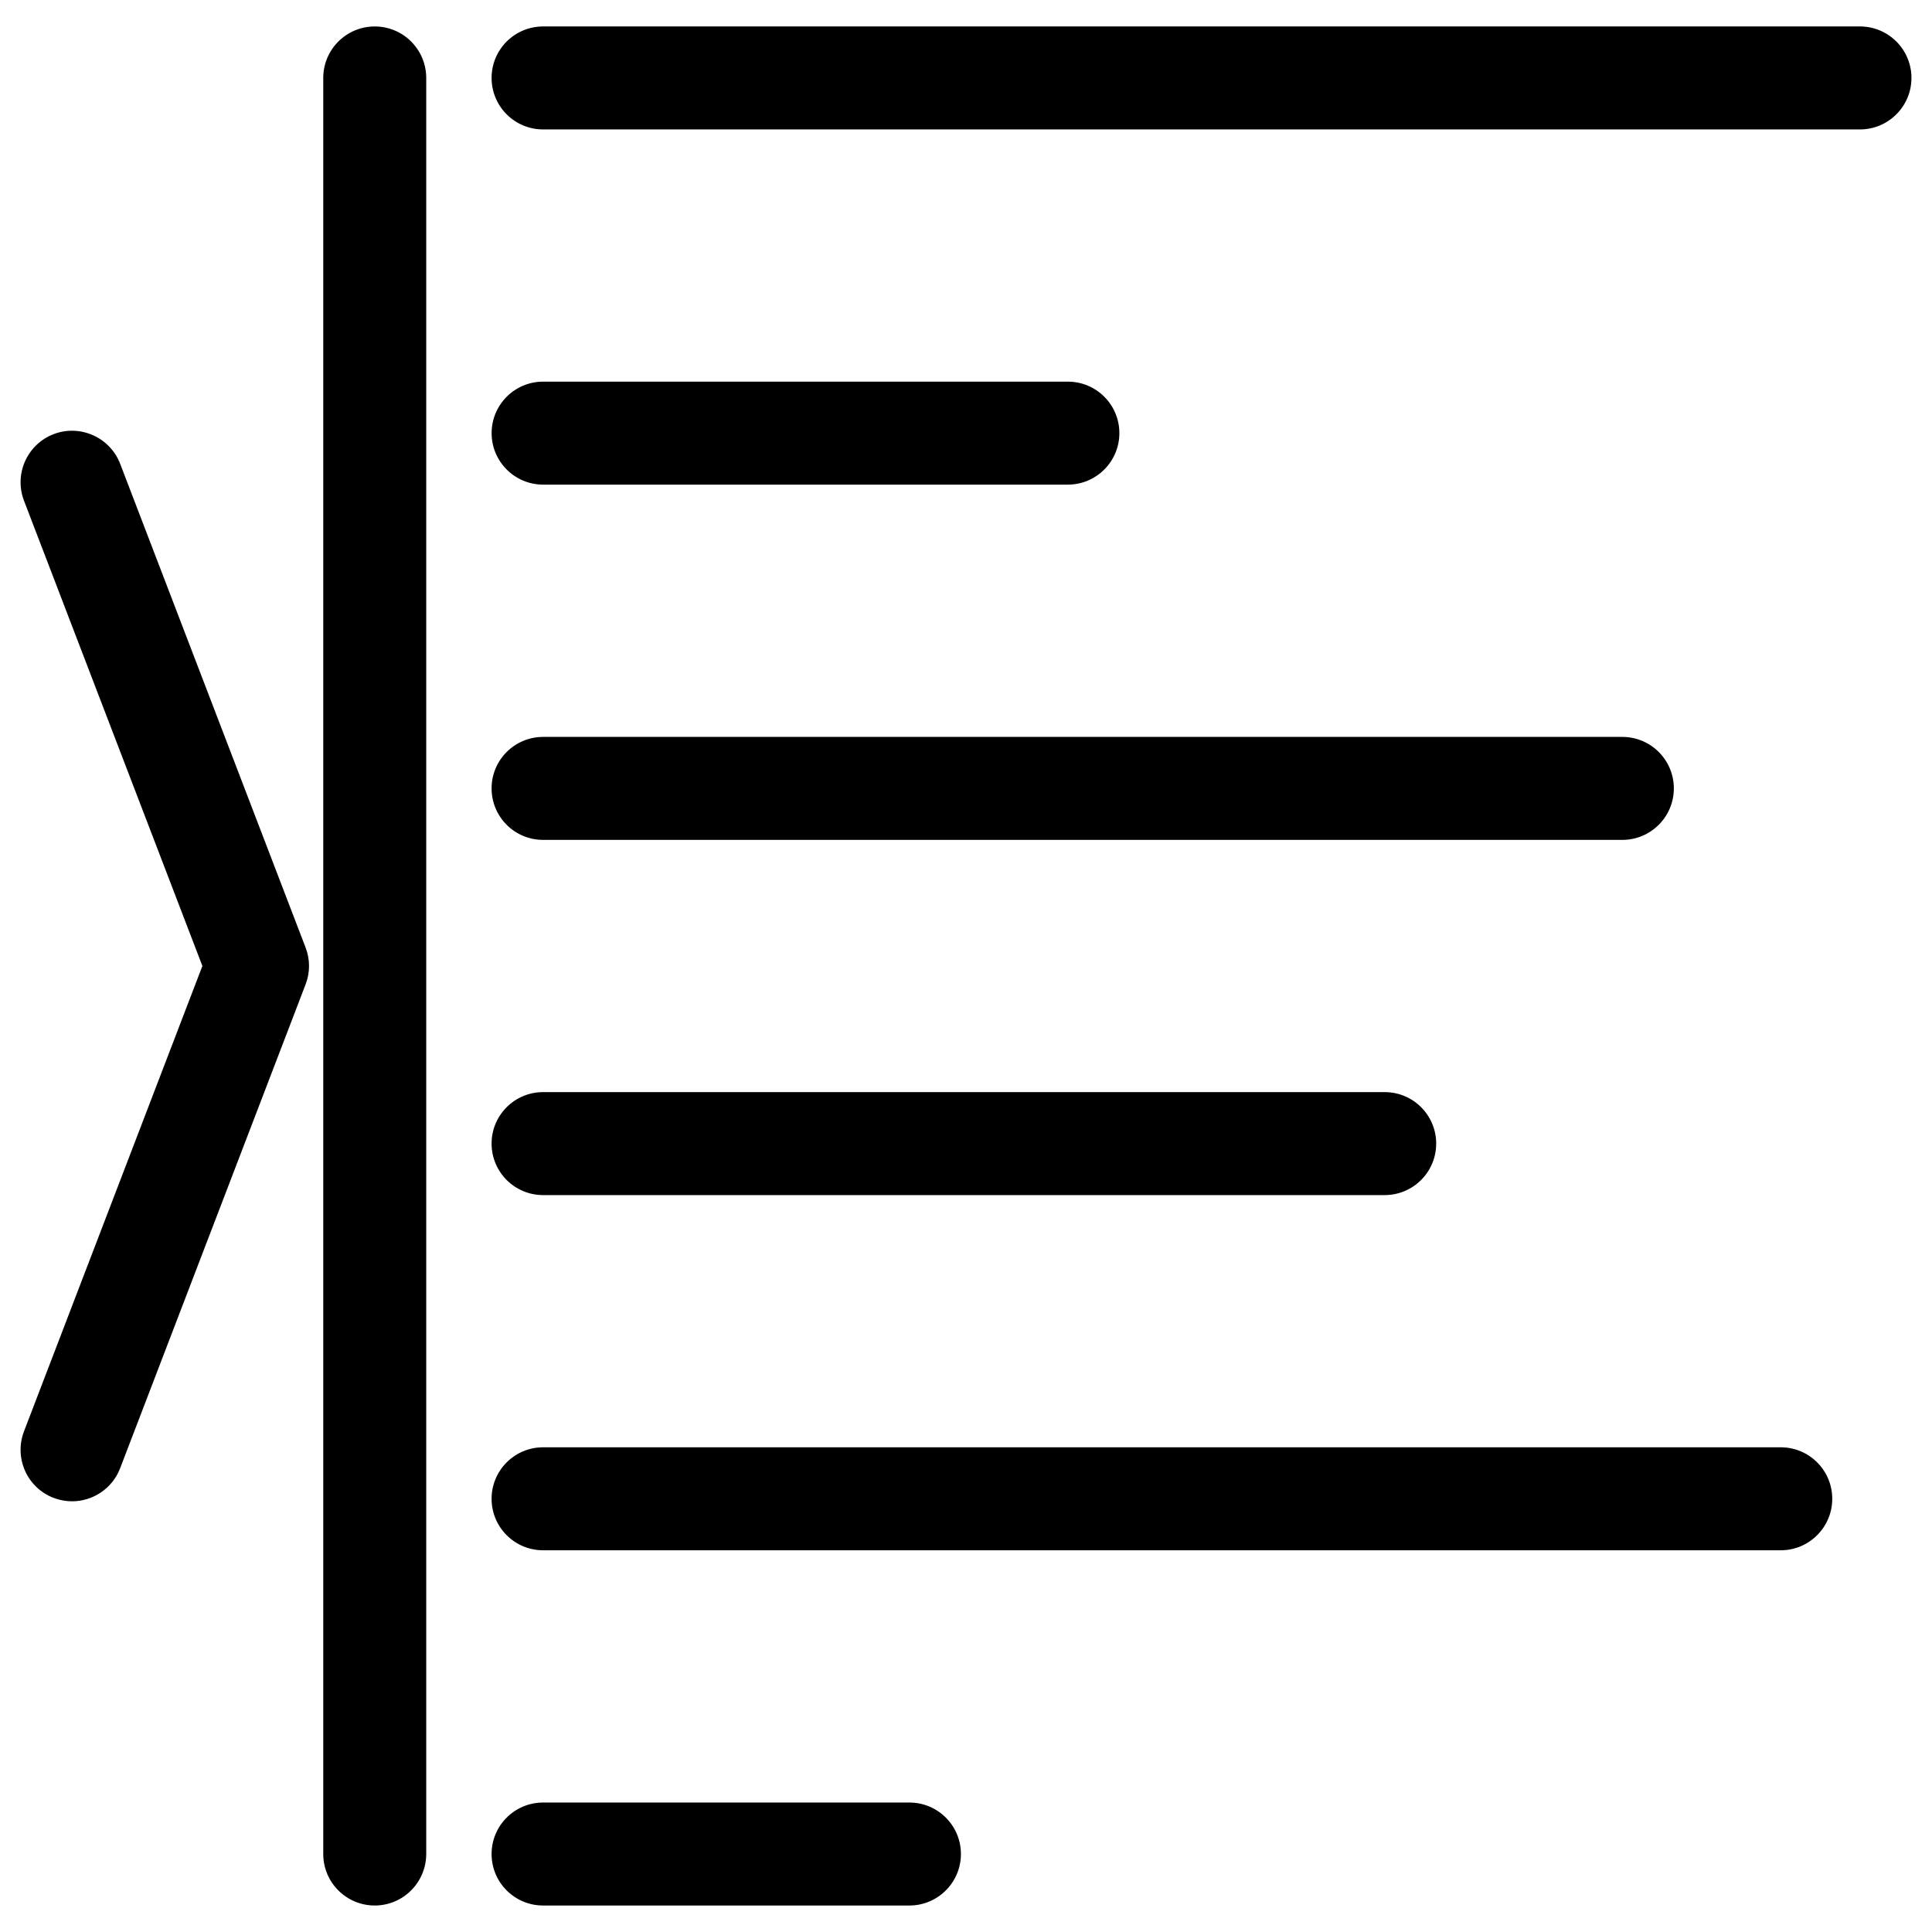
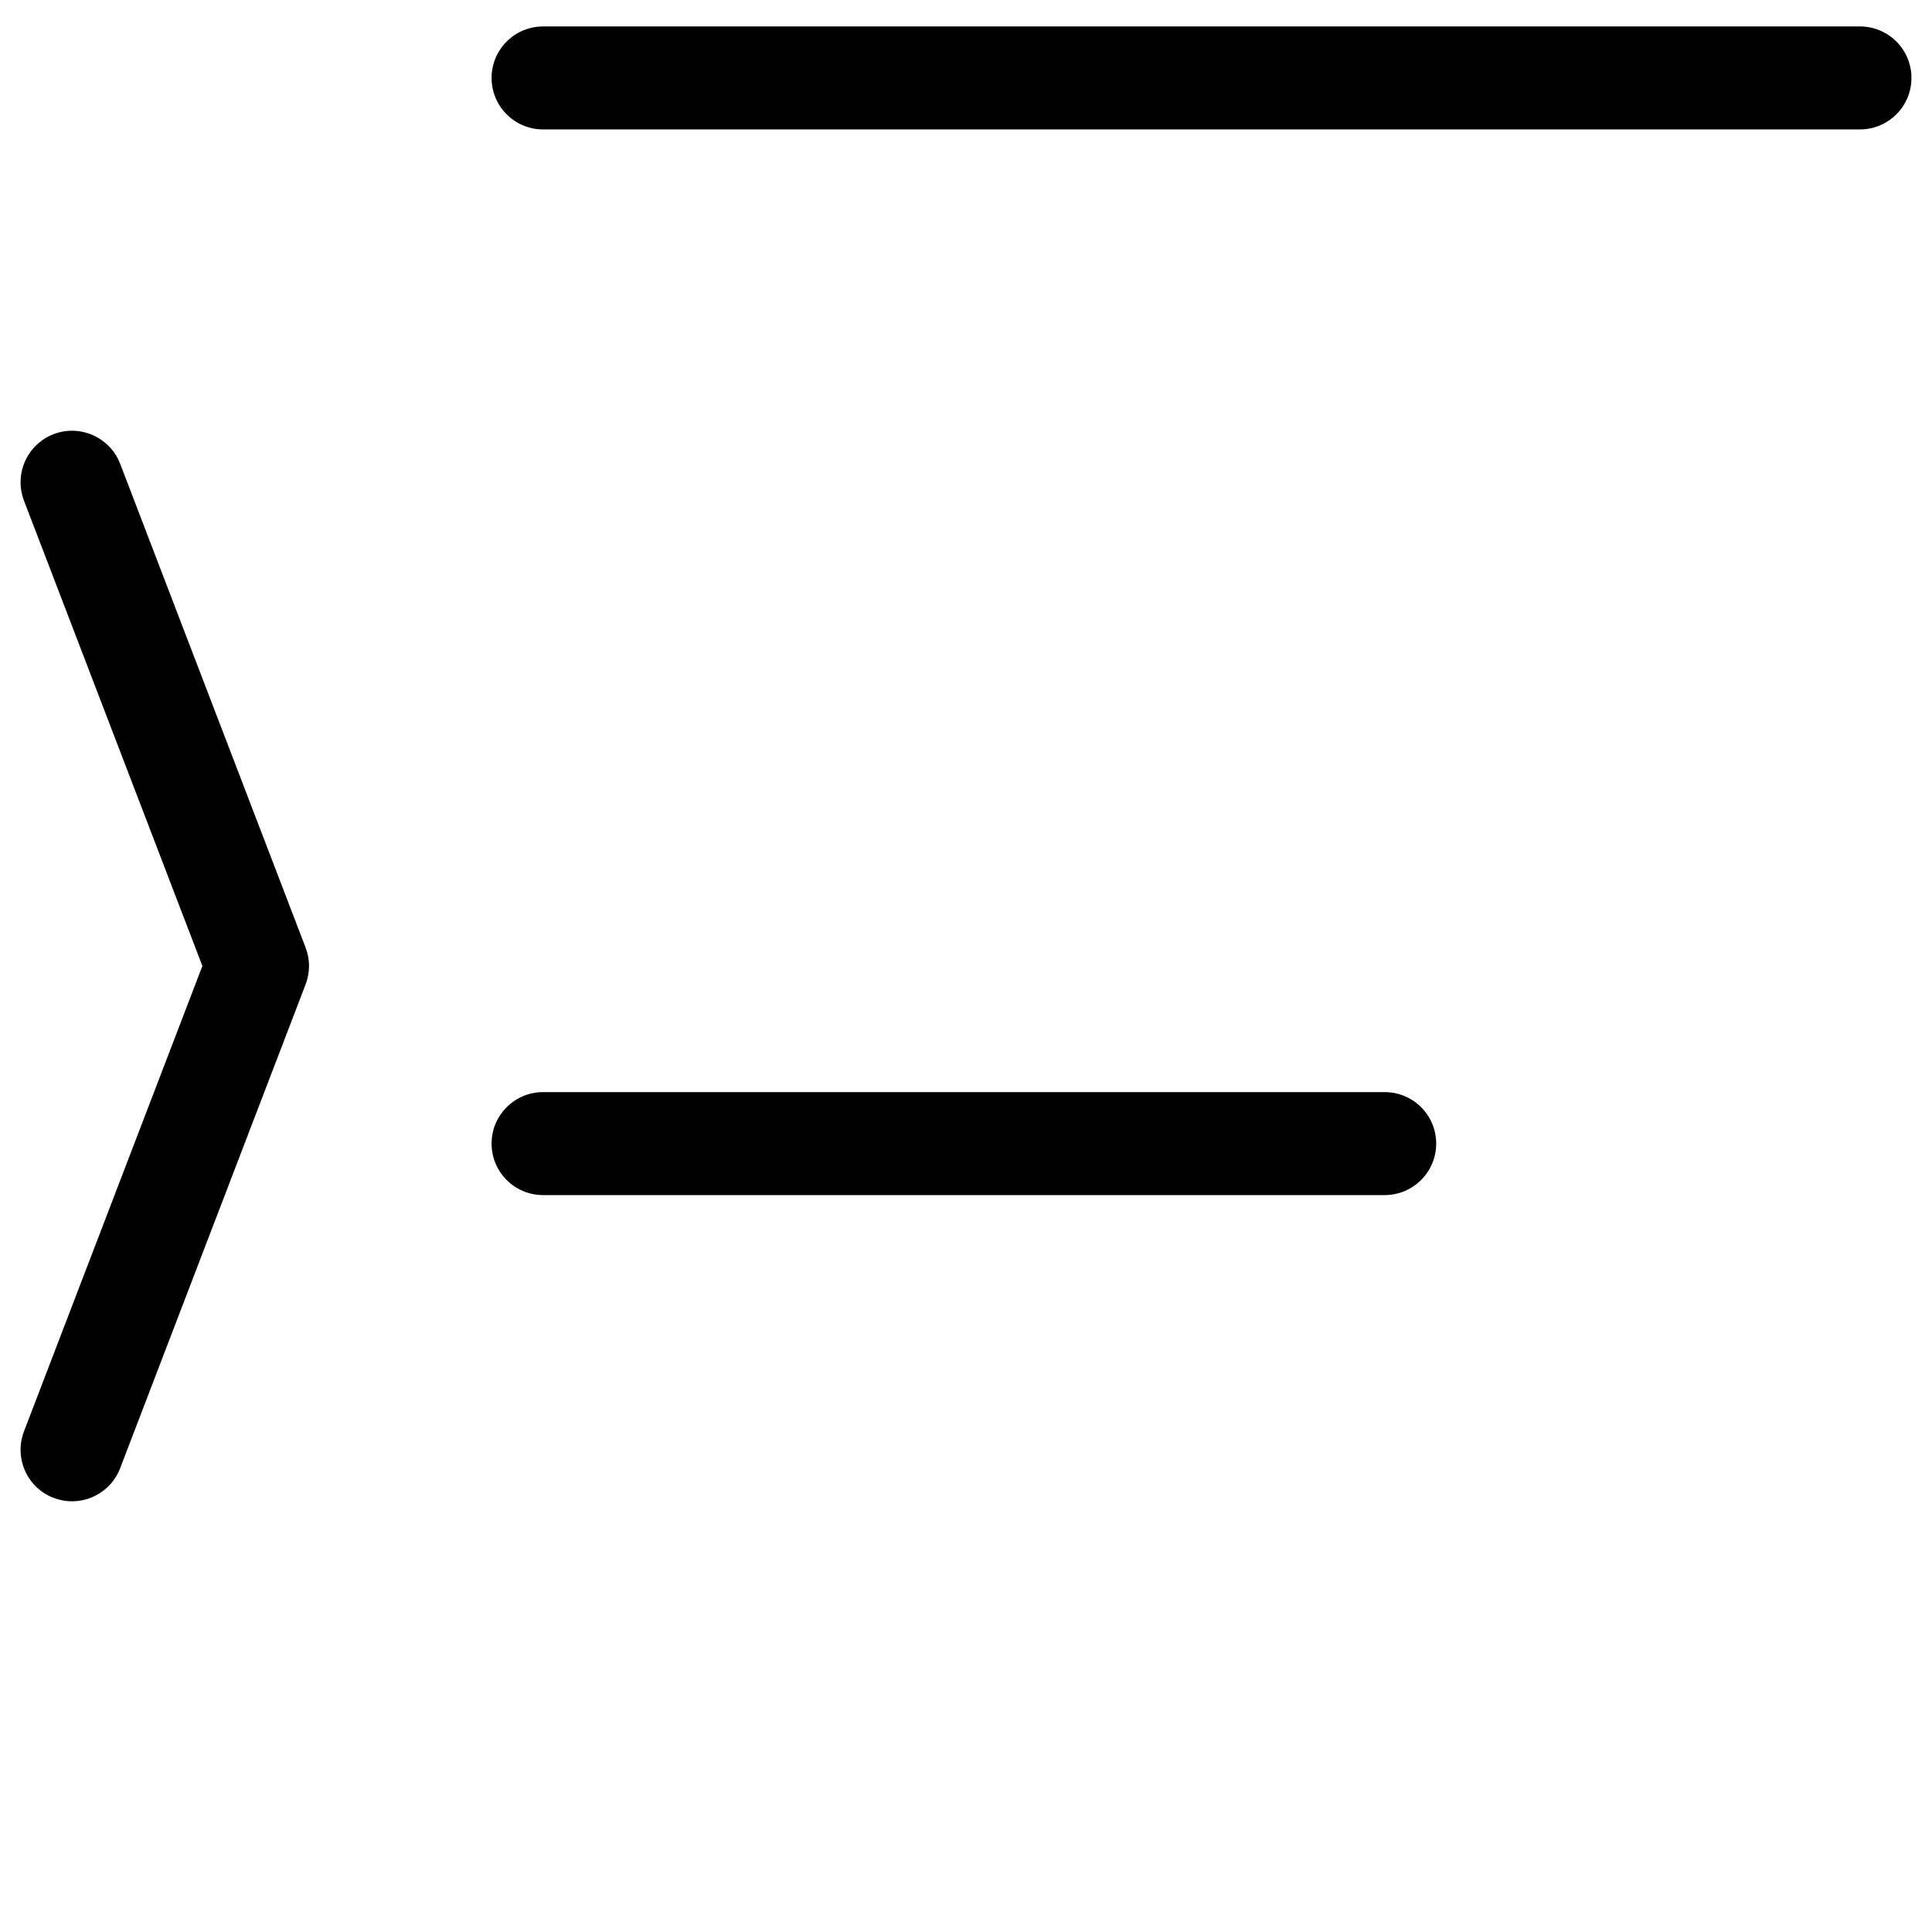
<svg xmlns="http://www.w3.org/2000/svg" fill="#000000" width="800px" height="800px" version="1.1" viewBox="144 144 512 512">
  <g>
    <path d="m636.91 178.3h-348.99c-7.535 0-13.645-6.109-13.645-13.645s6.109-13.645 13.645-13.645h348.99c7.535 0 13.645 6.109 13.645 13.645s-6.129 13.645-13.645 13.645z" />
-     <path d="m427 272.43h-139.07c-7.535 0-13.645-6.109-13.645-13.645s6.109-13.645 13.645-13.645h139.07c7.535 0 13.645 6.109 13.645 13.645s-6.133 13.645-13.645 13.645z" />
-     <path d="m573.94 366.58h-286.02c-7.535 0-13.645-6.109-13.645-13.645s6.109-13.645 13.645-13.645h286.02c7.535 0 13.645 6.109 13.645 13.645s-6.129 13.645-13.645 13.645z" />
    <path d="m510.96 460.71h-223.04c-7.535 0-13.645-6.109-13.645-13.645s6.109-13.645 13.645-13.645h223.04c7.535 0 13.645 6.109 13.645 13.645s-6.129 13.645-13.645 13.645z" />
-     <path d="m615.92 554.84h-328c-7.535 0-13.645-6.109-13.645-13.645s6.109-13.645 13.645-13.645h328c7.535 0 13.645 6.109 13.645 13.645s-6.129 13.645-13.645 13.645z" />
-     <path d="m385.01 648.98h-97.09c-7.535 0-13.645-6.109-13.645-13.645s6.109-13.645 13.645-13.645h97.09c7.535 0 13.645 6.109 13.645 13.645s-6.133 13.645-13.645 13.645z" />
-     <path d="m243.31 648.98c-7.535 0-13.645-6.109-13.645-13.645v-470.68c0-7.535 6.109-13.645 13.645-13.645s13.645 6.109 13.645 13.645v470.68c-0.02 7.535-6.129 13.645-13.645 13.645z" />
    <path d="m163.1 541.86c-1.637 0-3.273-0.293-4.891-0.902-7.031-2.688-10.539-10.578-7.852-17.633l47.277-123.33-47.277-123.31c-2.688-7.031 0.82-14.926 7.852-17.633 6.992-2.688 14.926 0.82 17.633 7.852l49.141 128.2c1.219 3.148 1.219 6.633 0 9.781l-49.141 128.2c-2.078 5.434-7.262 8.773-12.742 8.773z" />
  </g>
</svg>